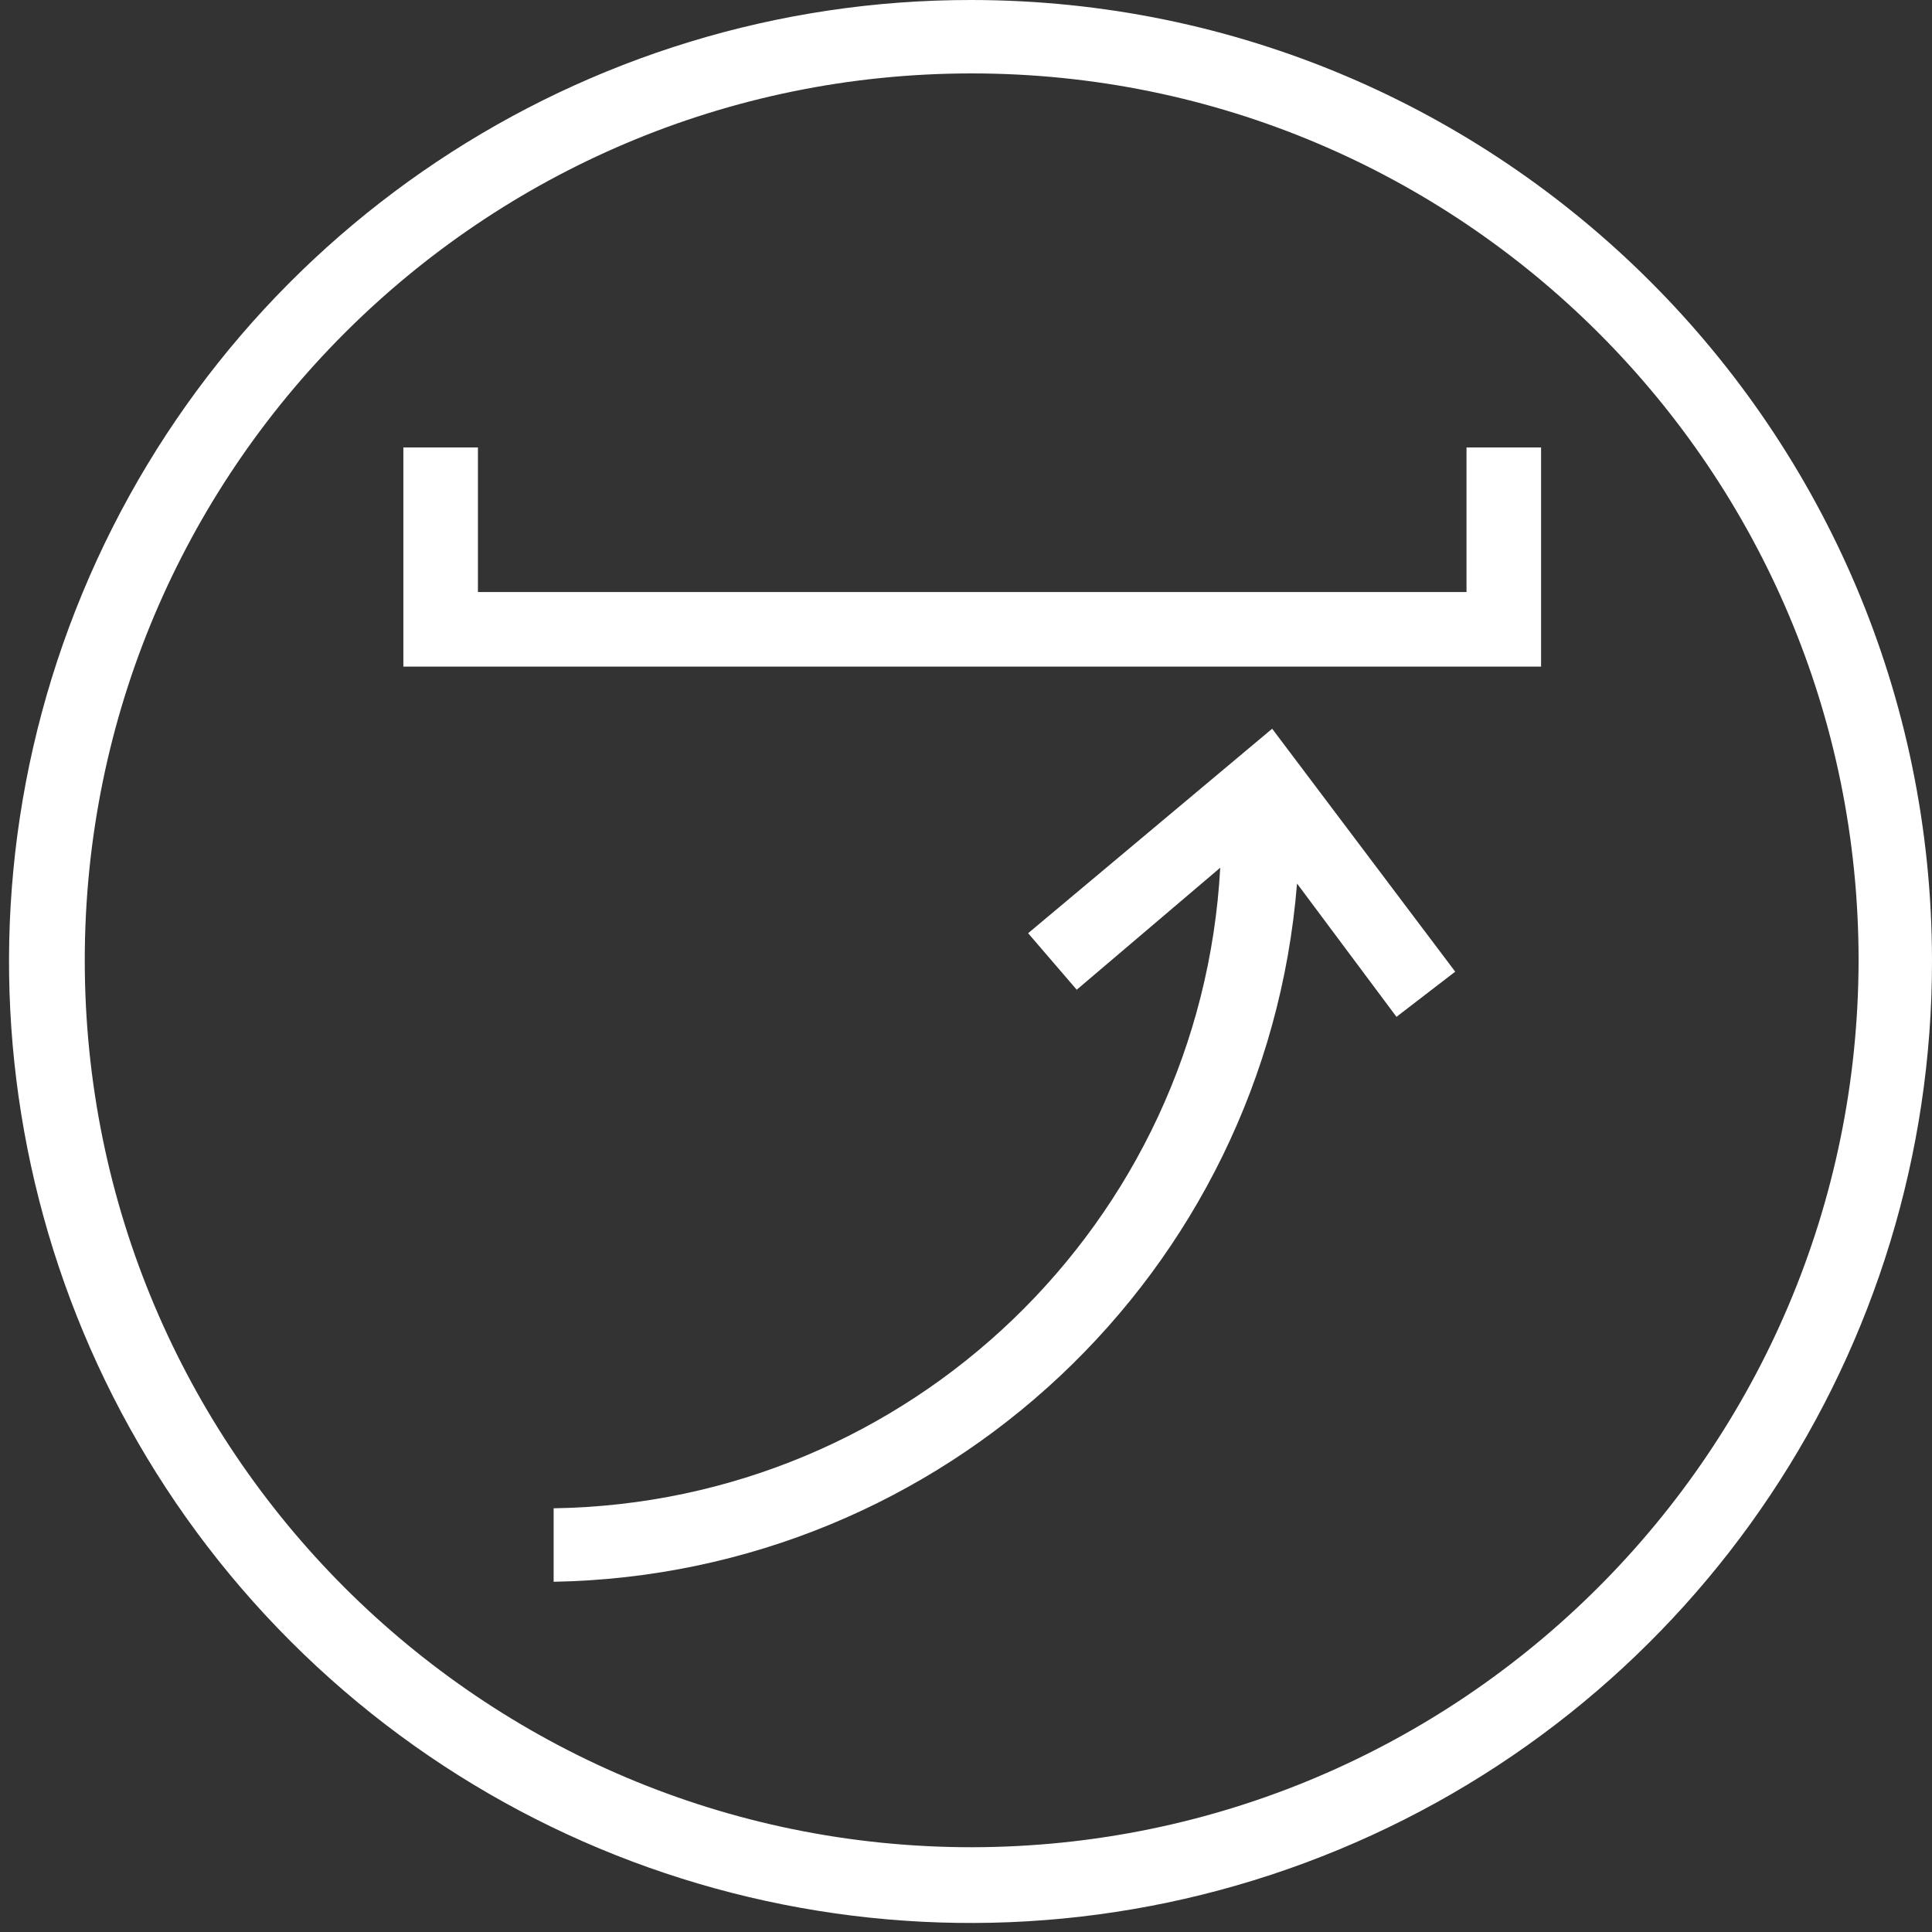
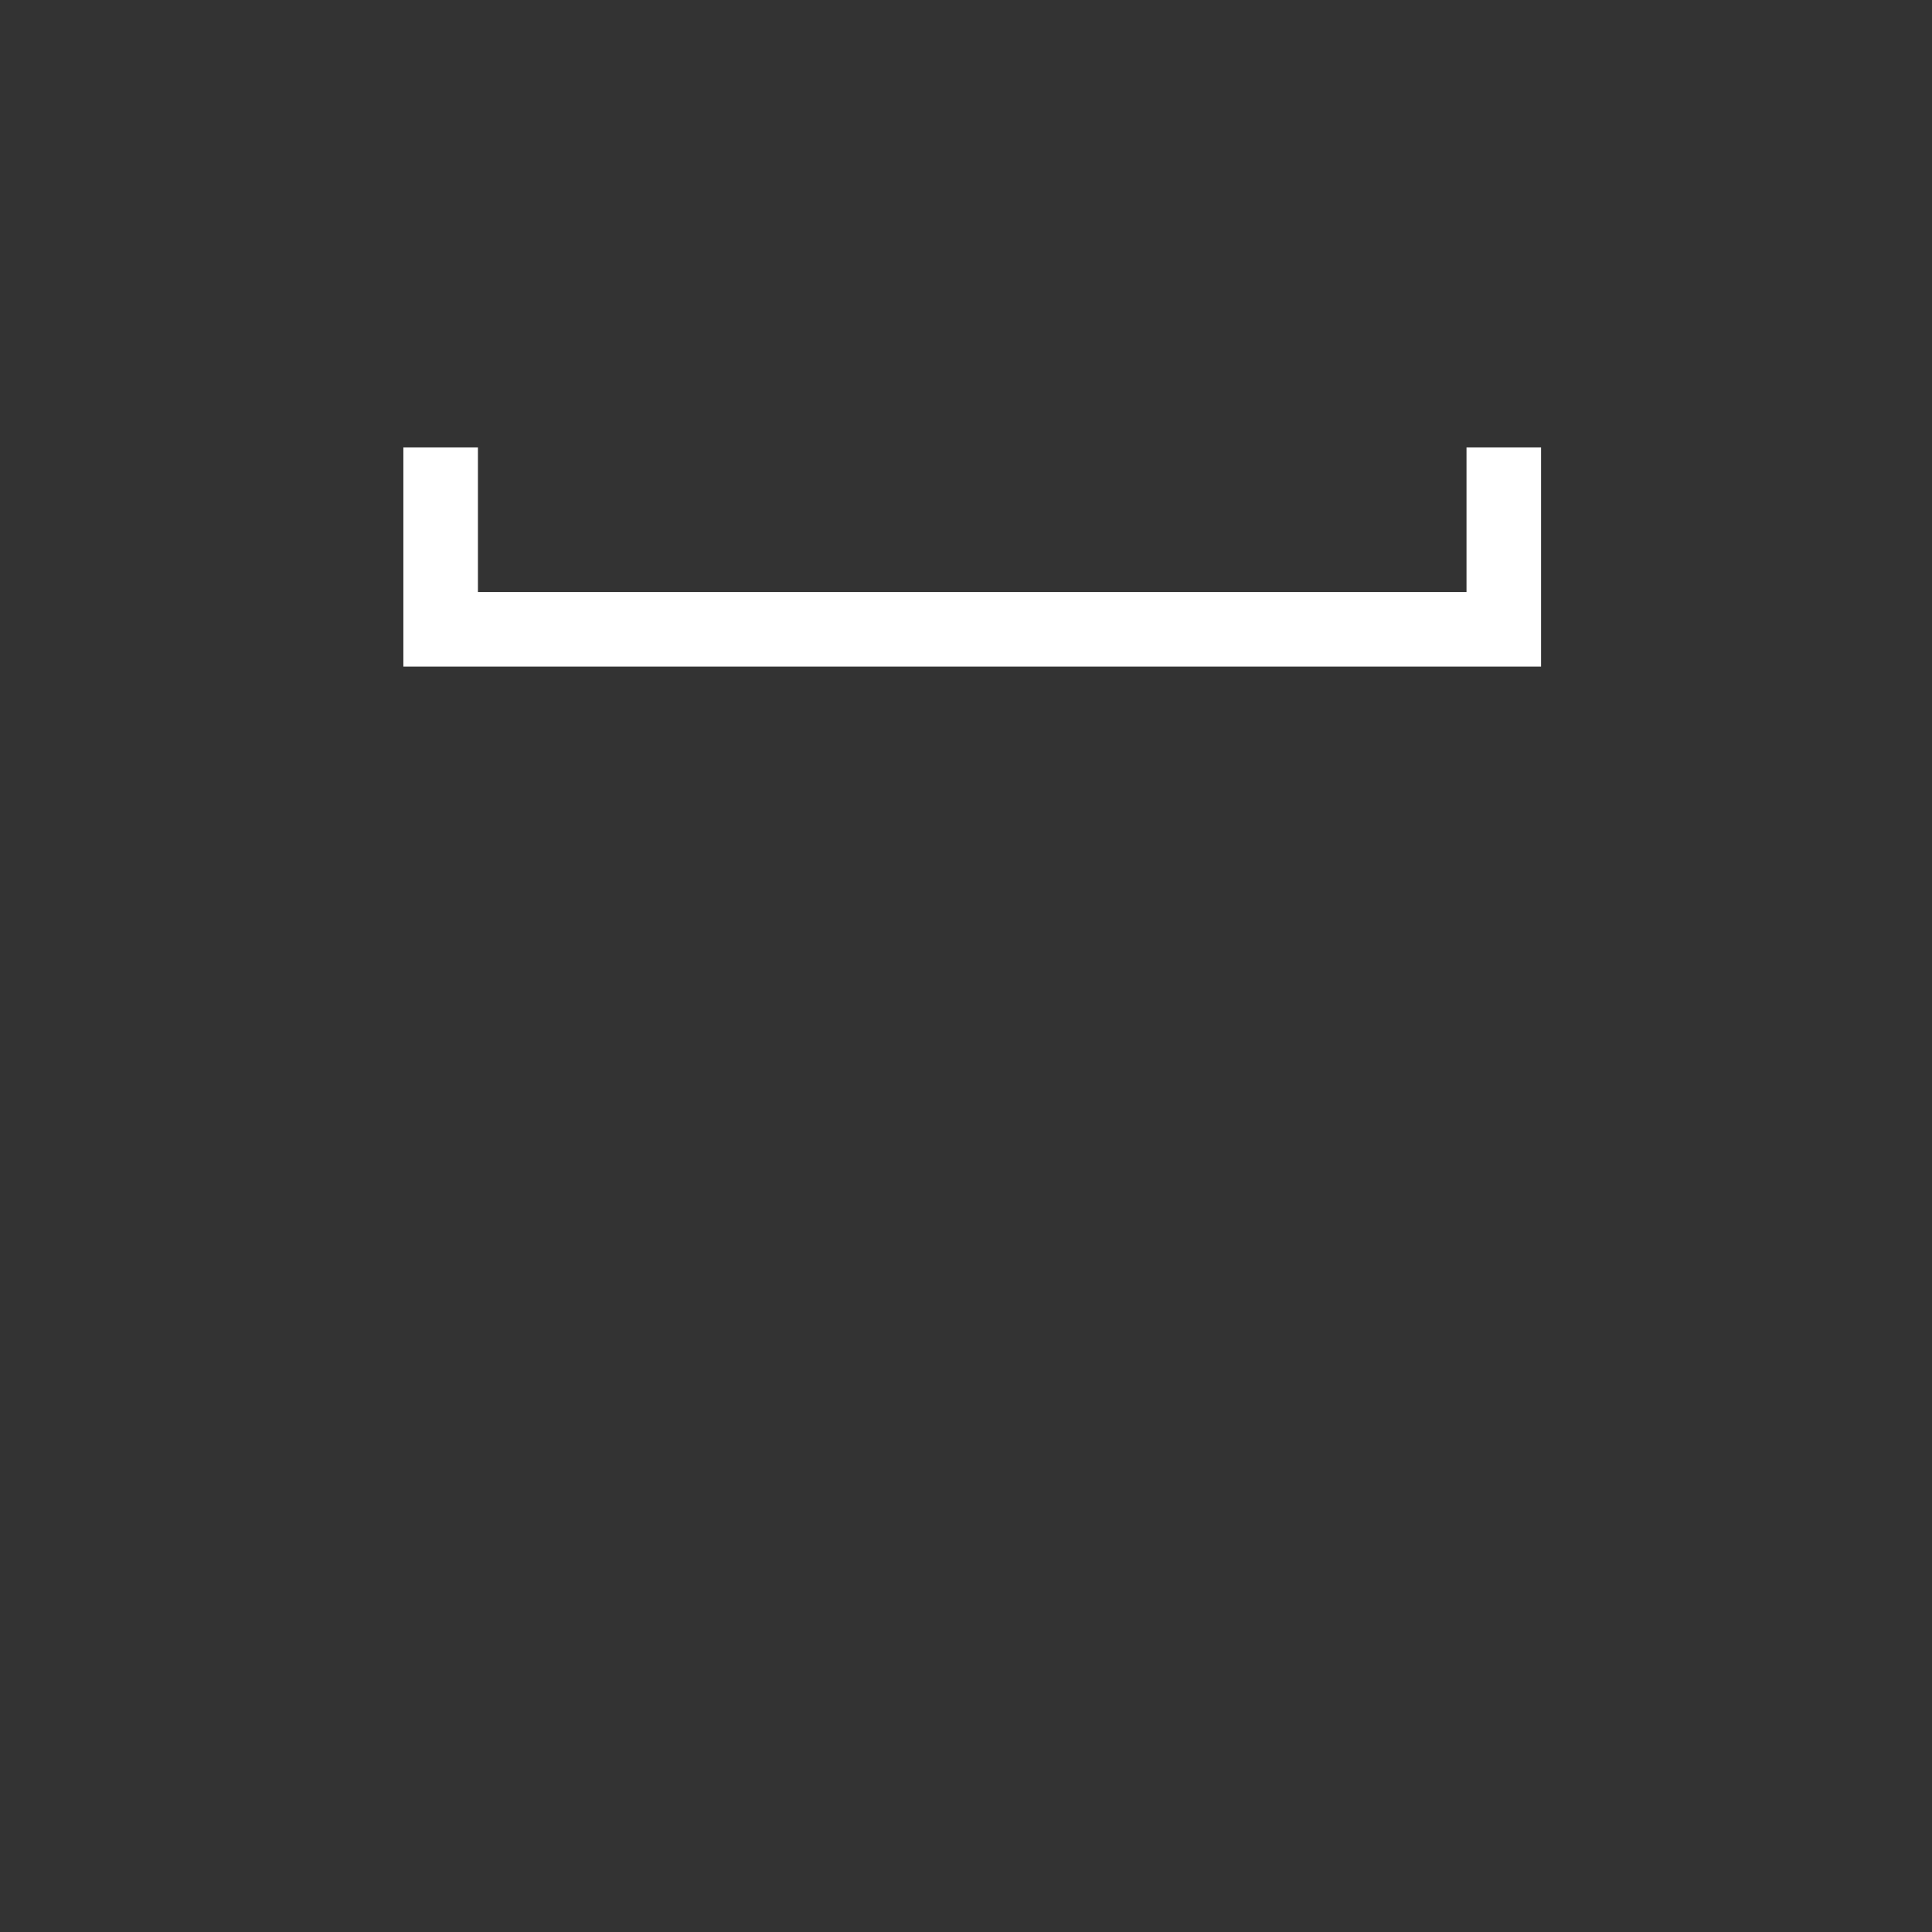
<svg xmlns="http://www.w3.org/2000/svg" width="32px" height="32px" viewBox="0 0 32 32" version="1.1">
  <rect x="0" y="0" width="32" height="32" fill="#333333" stroke="none" />
  <title>dish-comfortlift-icon</title>
  <g id="Desktop" stroke="none" stroke-width="1" fill="none" fill-rule="evenodd">
    <g id="Group" fill="#FFFFFF" fill-rule="nonzero">
      <g id="dish-comfortlift-icon">
-         <path d="M16.094,30.596 C7.98,30.596 1.404,24.02 1.404,15.906 C1.404,7.793 7.98,1.216 16.094,1.216 C24.207,1.216 30.784,7.793 30.784,15.906 C30.773,24.015 24.202,30.586 16.094,30.596 M16.094,-1.10603227e-05 C9.649,-0.008 3.835,3.87 1.366,9.822 C-1.104,15.775 0.257,22.629 4.814,27.186 C9.371,31.743 16.225,33.104 22.178,30.634 C28.13,28.165 32.008,22.351 32,15.906 C31.99,7.126 24.874,0.01 16.094,-1.10603227e-05" id="Shape" />
-         <path d="M17.029,15.457 L17.834,16.393 L20.211,14.372 C19.887,20.259 15.065,24.893 9.17,24.982 L9.17,26.199 C15.638,26.085 20.964,21.082 21.483,14.634 L23.13,16.842 L24.103,16.094 L21.071,12.07 L17.029,15.457 Z" id="Path" />
        <polygon id="Path" points="24.29 9.806 7.916 9.806 7.916 7.411 6.681 7.411 6.681 11.041 25.525 11.041 25.525 7.411 24.29 7.411" />
      </g>
    </g>
  </g>
</svg>